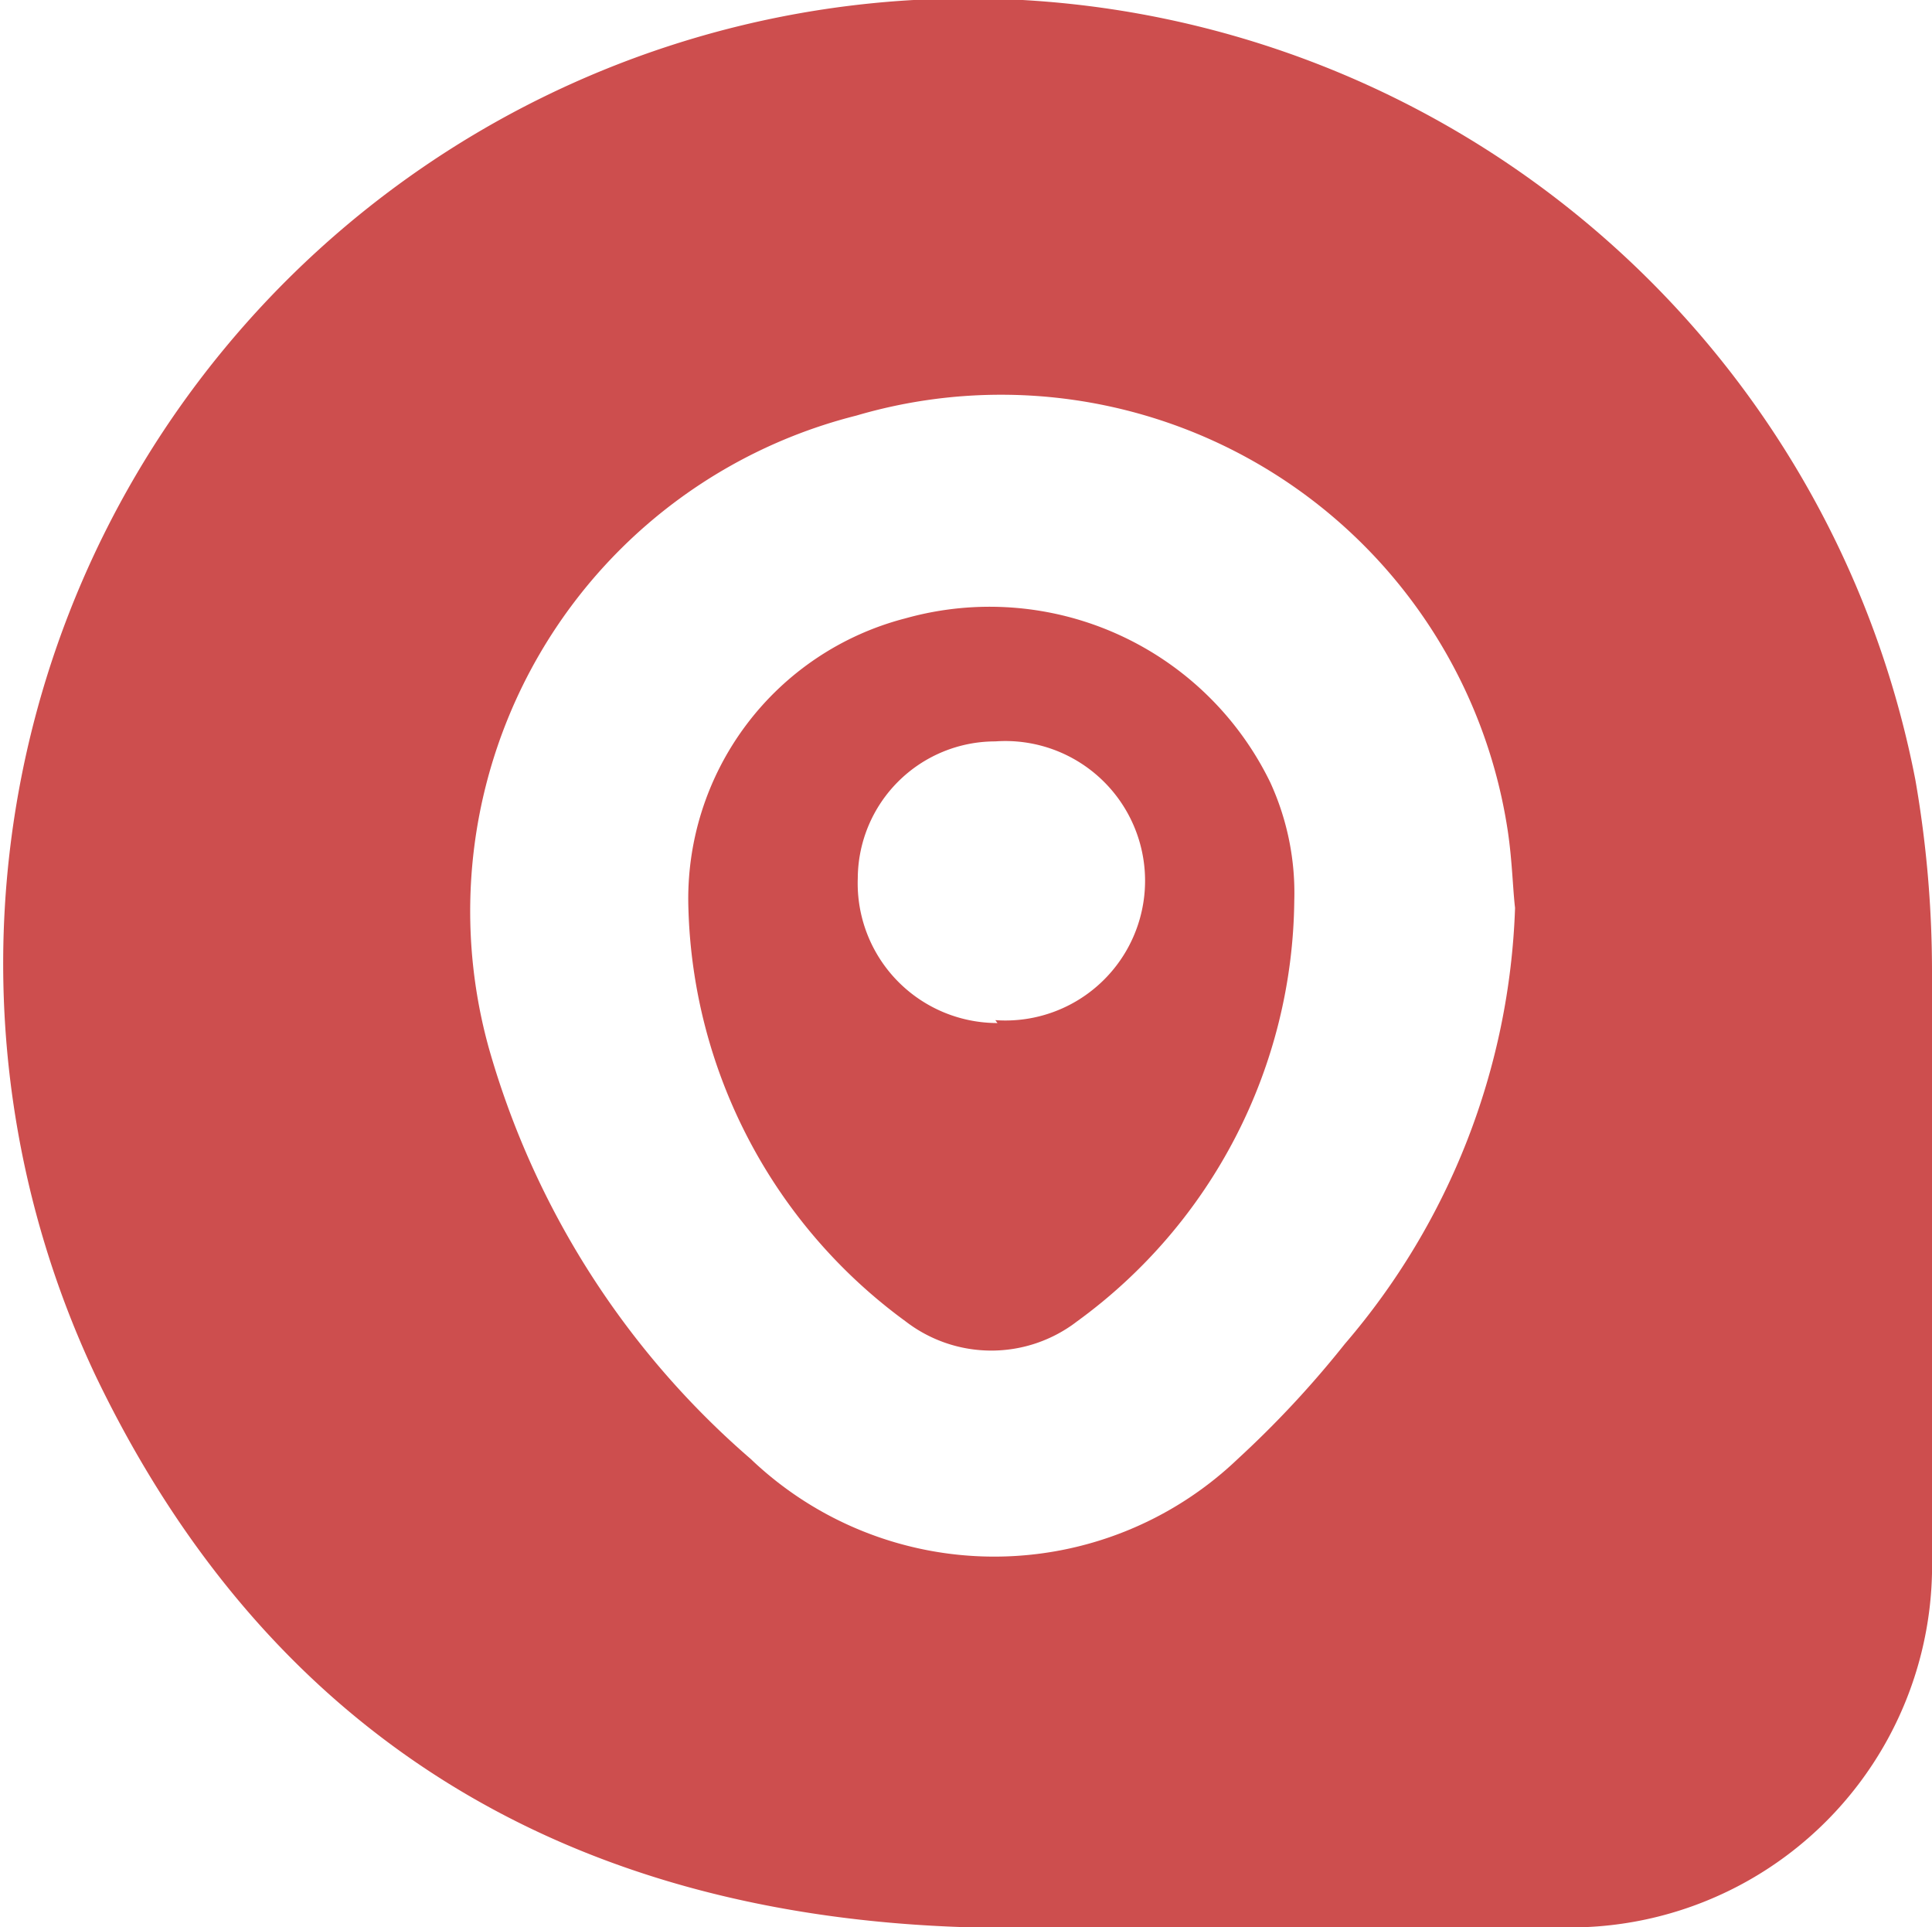
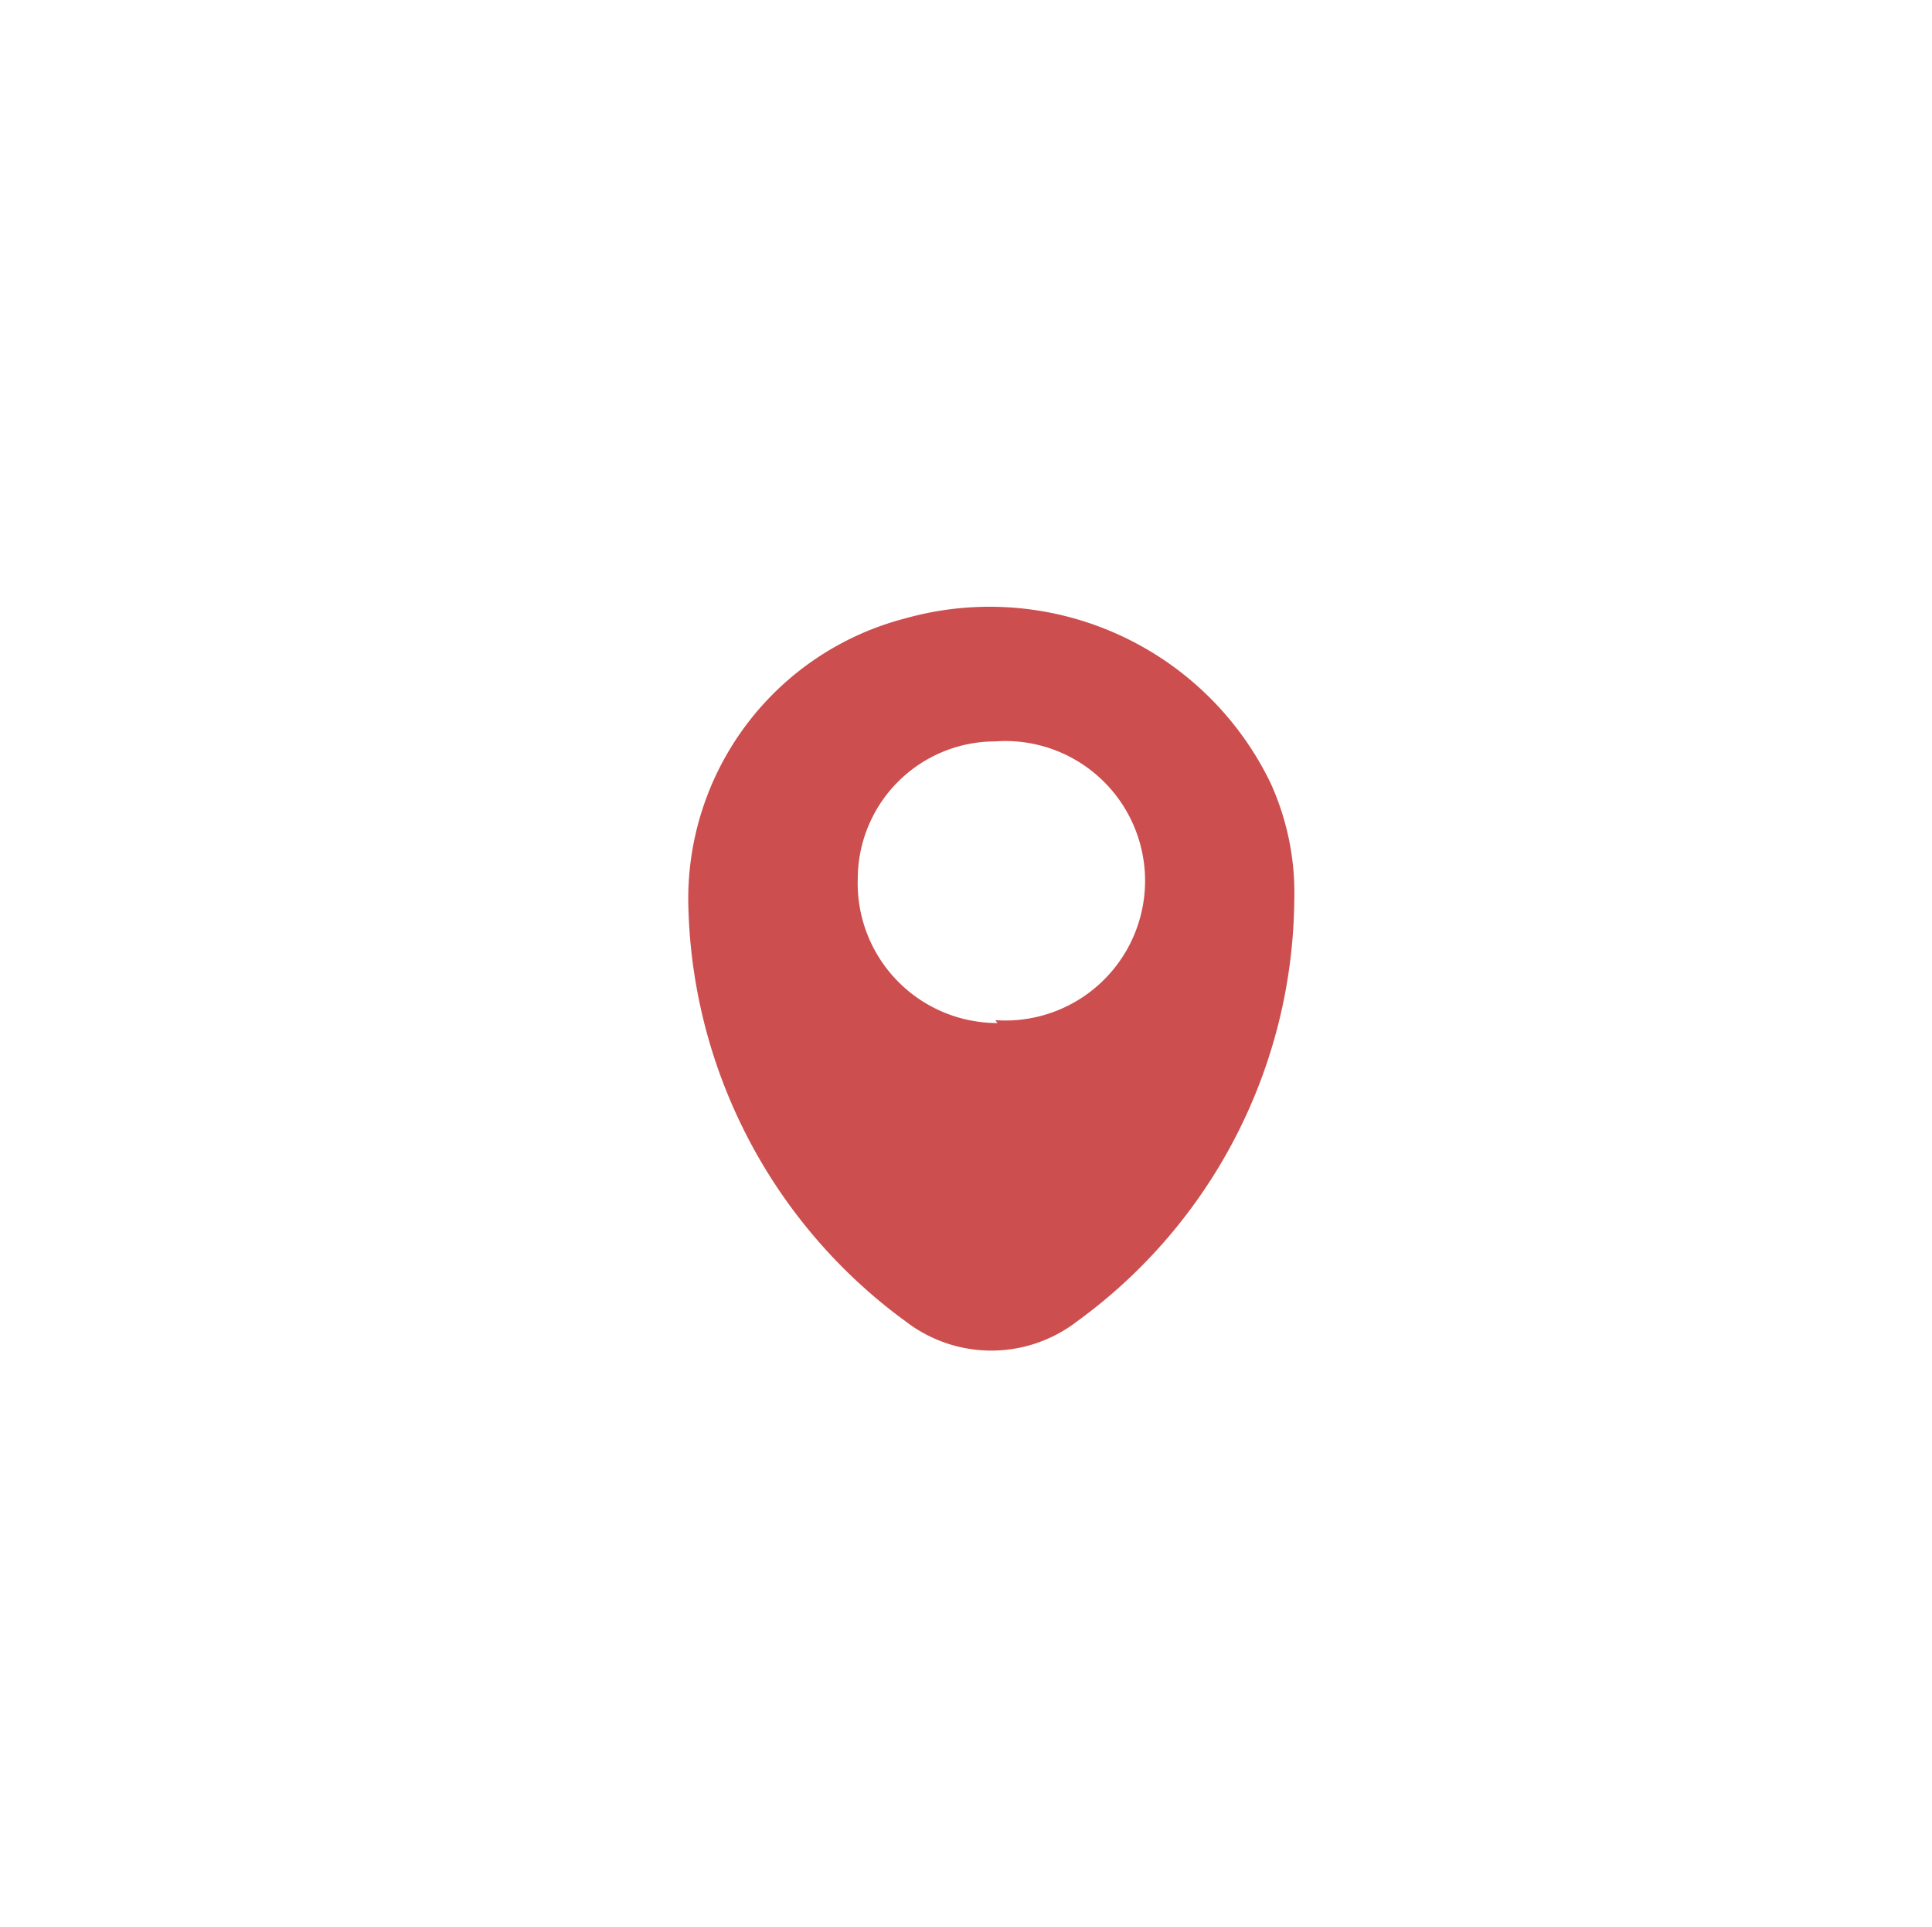
<svg xmlns="http://www.w3.org/2000/svg" viewBox="0 0 26.69 26.62">
  <defs>
    <style>.cls-1{fill:#cd4e4e;}</style>
  </defs>
  <g id="Capa_2" data-name="Capa 2">
    <g id="Capa_1-2" data-name="Capa 1">
-       <path class="cls-1" d="M26.46,10.77A13.33,13.33,0,1,0,1.32,19c2.4,5,6.54,7.46,12.08,7.62,1.28,0,8.17,0,8.17,0a5,5,0,0,0,5.12-5.11V13.4A15.4,15.4,0,0,0,26.46,10.77Zm-7.88,7.79a13.93,13.93,0,0,1-1.48,1.59,4.87,4.87,0,0,1-6.73,0A11.73,11.73,0,0,1,6.76,14.5a7.06,7.06,0,0,1,5.07-8.76,7.08,7.08,0,0,1,9,5.74c.06.4.07.81.1,1.06A9.74,9.74,0,0,1,18.58,18.56Z" />
      <path class="cls-1" d="M12.51,8.54a4,4,0,0,0-3,4,7.31,7.31,0,0,0,3,5.71,1.94,1.94,0,0,0,2.37,0,7.27,7.27,0,0,0,3-5.81,3.66,3.66,0,0,0-.33-1.63A4.31,4.31,0,0,0,12.51,8.54Zm1.27,5.59a1.93,1.93,0,0,1-1.93-2,1.9,1.9,0,0,1,1.9-1.89,1.93,1.93,0,1,1,0,3.85Z" />
    </g>
  </g>
</svg>